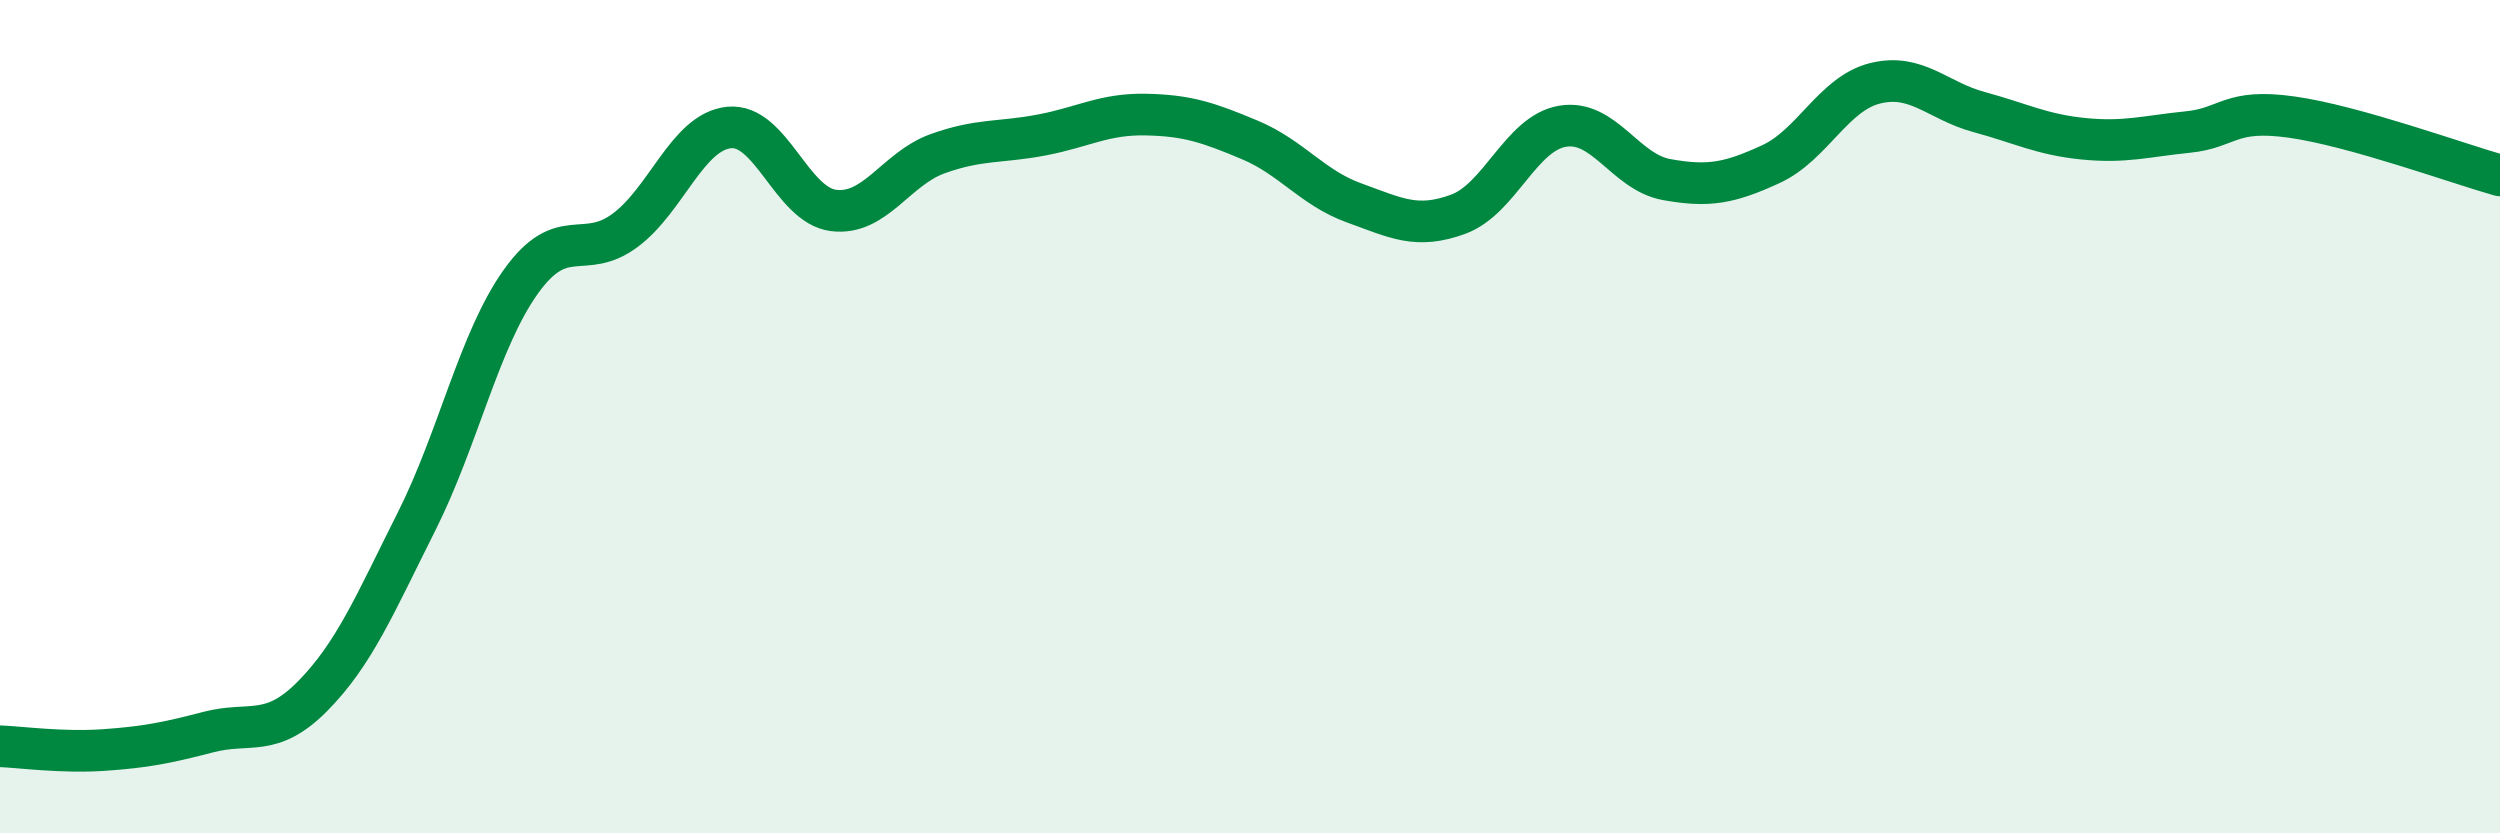
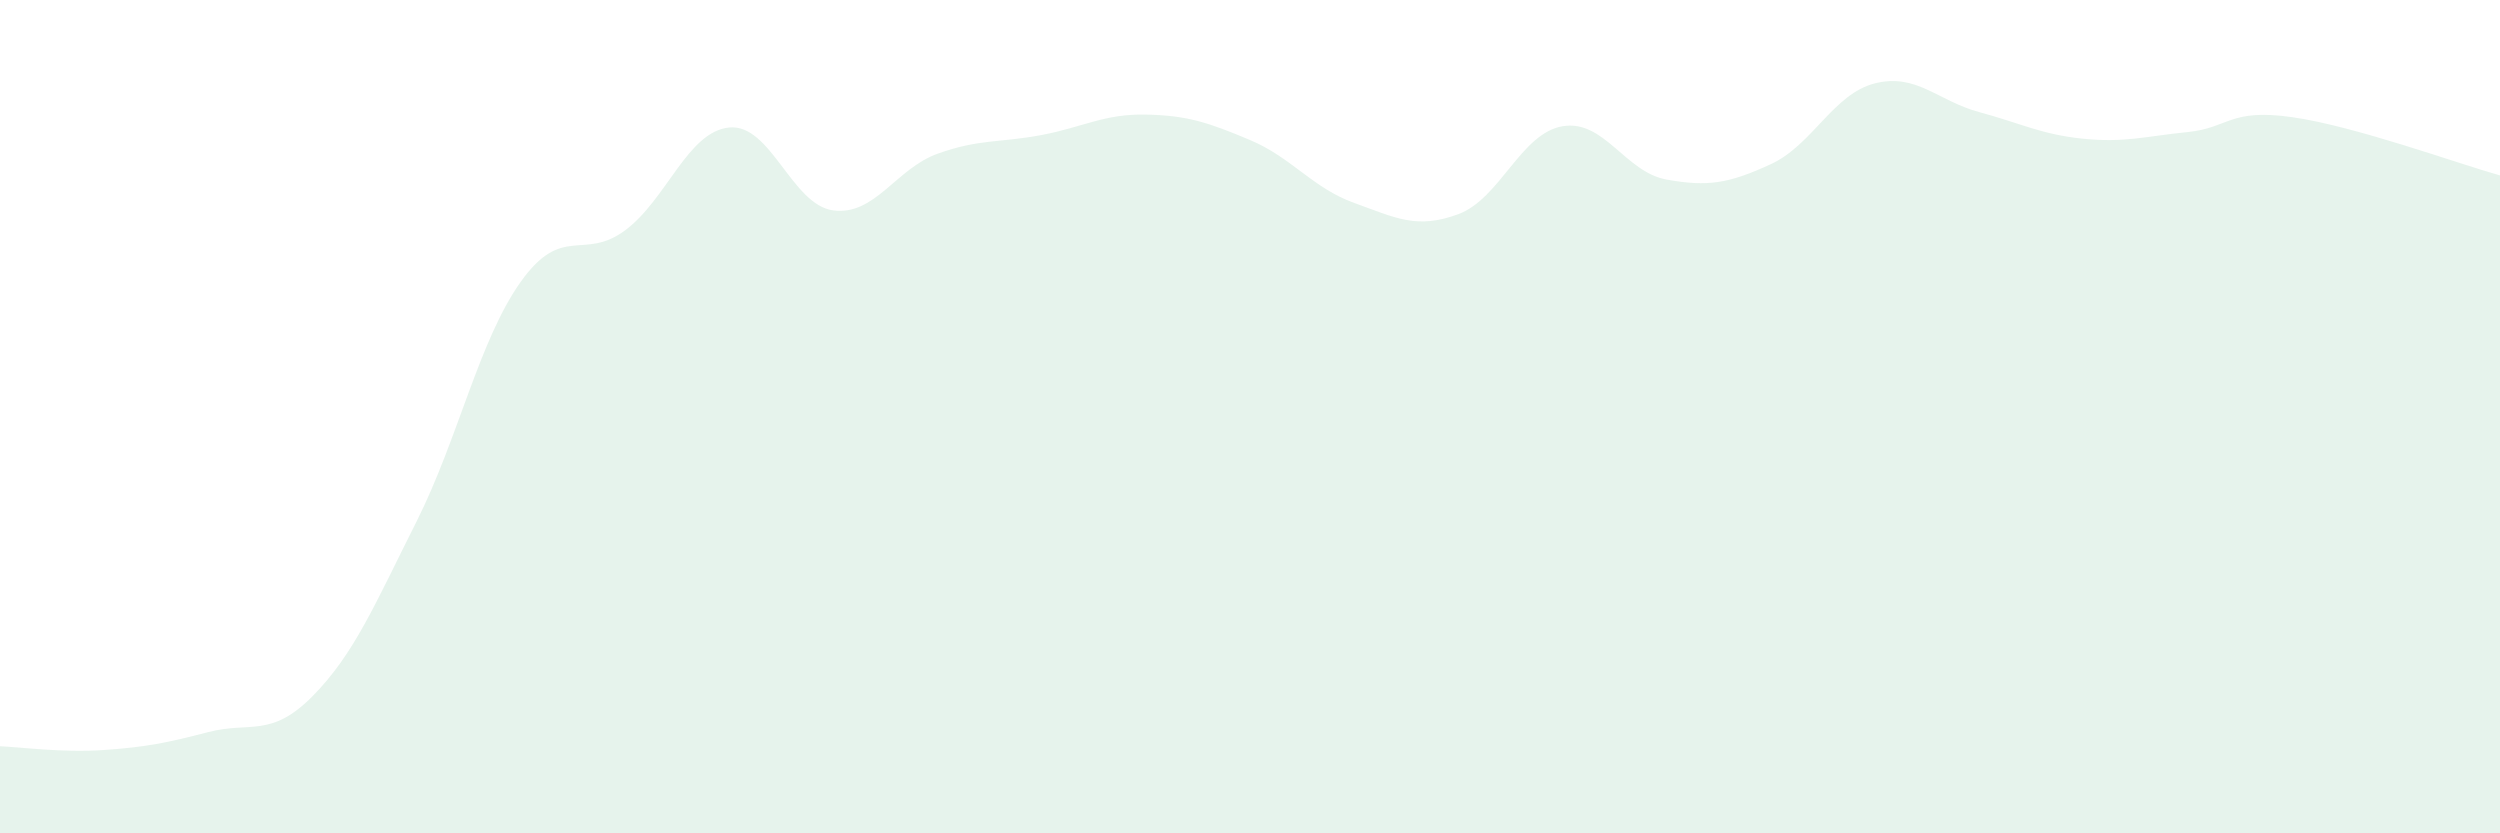
<svg xmlns="http://www.w3.org/2000/svg" width="60" height="20" viewBox="0 0 60 20">
  <path d="M 0,17.91 C 0.5,17.93 1.5,18.07 2.5,18 C 3.5,17.93 4,17.83 5,17.57 C 6,17.31 6.5,17.72 7.5,16.71 C 8.5,15.7 9,14.5 10,12.51 C 11,10.52 11.5,8.16 12.5,6.76 C 13.5,5.36 14,6.27 15,5.53 C 16,4.79 16.5,3.16 17.5,3.06 C 18.5,2.96 19,4.92 20,5.05 C 21,5.18 21.5,4.05 22.5,3.69 C 23.5,3.33 24,3.43 25,3.24 C 26,3.05 26.5,2.73 27.5,2.75 C 28.5,2.77 29,2.94 30,3.36 C 31,3.78 31.5,4.51 32.5,4.87 C 33.5,5.23 34,5.51 35,5.14 C 36,4.77 36.5,3.2 37.5,3.03 C 38.5,2.86 39,4.13 40,4.31 C 41,4.49 41.5,4.4 42.5,3.94 C 43.5,3.48 44,2.25 45,2 C 46,1.75 46.5,2.42 47.5,2.69 C 48.5,2.96 49,3.23 50,3.33 C 51,3.43 51.5,3.27 52.5,3.17 C 53.5,3.07 53.5,2.6 55,2.81 C 56.5,3.02 59,3.93 60,4.21L60 20L0 20Z" fill="#008740" opacity="0.1" stroke-linecap="round" stroke-linejoin="round" />
-   <path d="M 0,17.91 C 0.5,17.93 1.5,18.07 2.5,18 C 3.5,17.93 4,17.83 5,17.57 C 6,17.31 6.5,17.72 7.5,16.71 C 8.5,15.7 9,14.5 10,12.51 C 11,10.52 11.5,8.16 12.5,6.76 C 13.5,5.36 14,6.27 15,5.53 C 16,4.79 16.5,3.16 17.5,3.06 C 18.5,2.96 19,4.92 20,5.05 C 21,5.18 21.5,4.05 22.5,3.69 C 23.5,3.33 24,3.43 25,3.24 C 26,3.05 26.5,2.73 27.5,2.75 C 28.5,2.77 29,2.94 30,3.36 C 31,3.78 31.5,4.51 32.5,4.87 C 33.5,5.23 34,5.51 35,5.14 C 36,4.77 36.5,3.2 37.5,3.03 C 38.5,2.86 39,4.13 40,4.31 C 41,4.49 41.5,4.4 42.5,3.94 C 43.5,3.48 44,2.25 45,2 C 46,1.75 46.5,2.42 47.5,2.69 C 48.5,2.96 49,3.23 50,3.33 C 51,3.43 51.5,3.27 52.5,3.17 C 53.5,3.07 53.5,2.6 55,2.81 C 56.5,3.02 59,3.93 60,4.21" stroke="#008740" stroke-width="1" fill="none" stroke-linecap="round" stroke-linejoin="round" />
</svg>